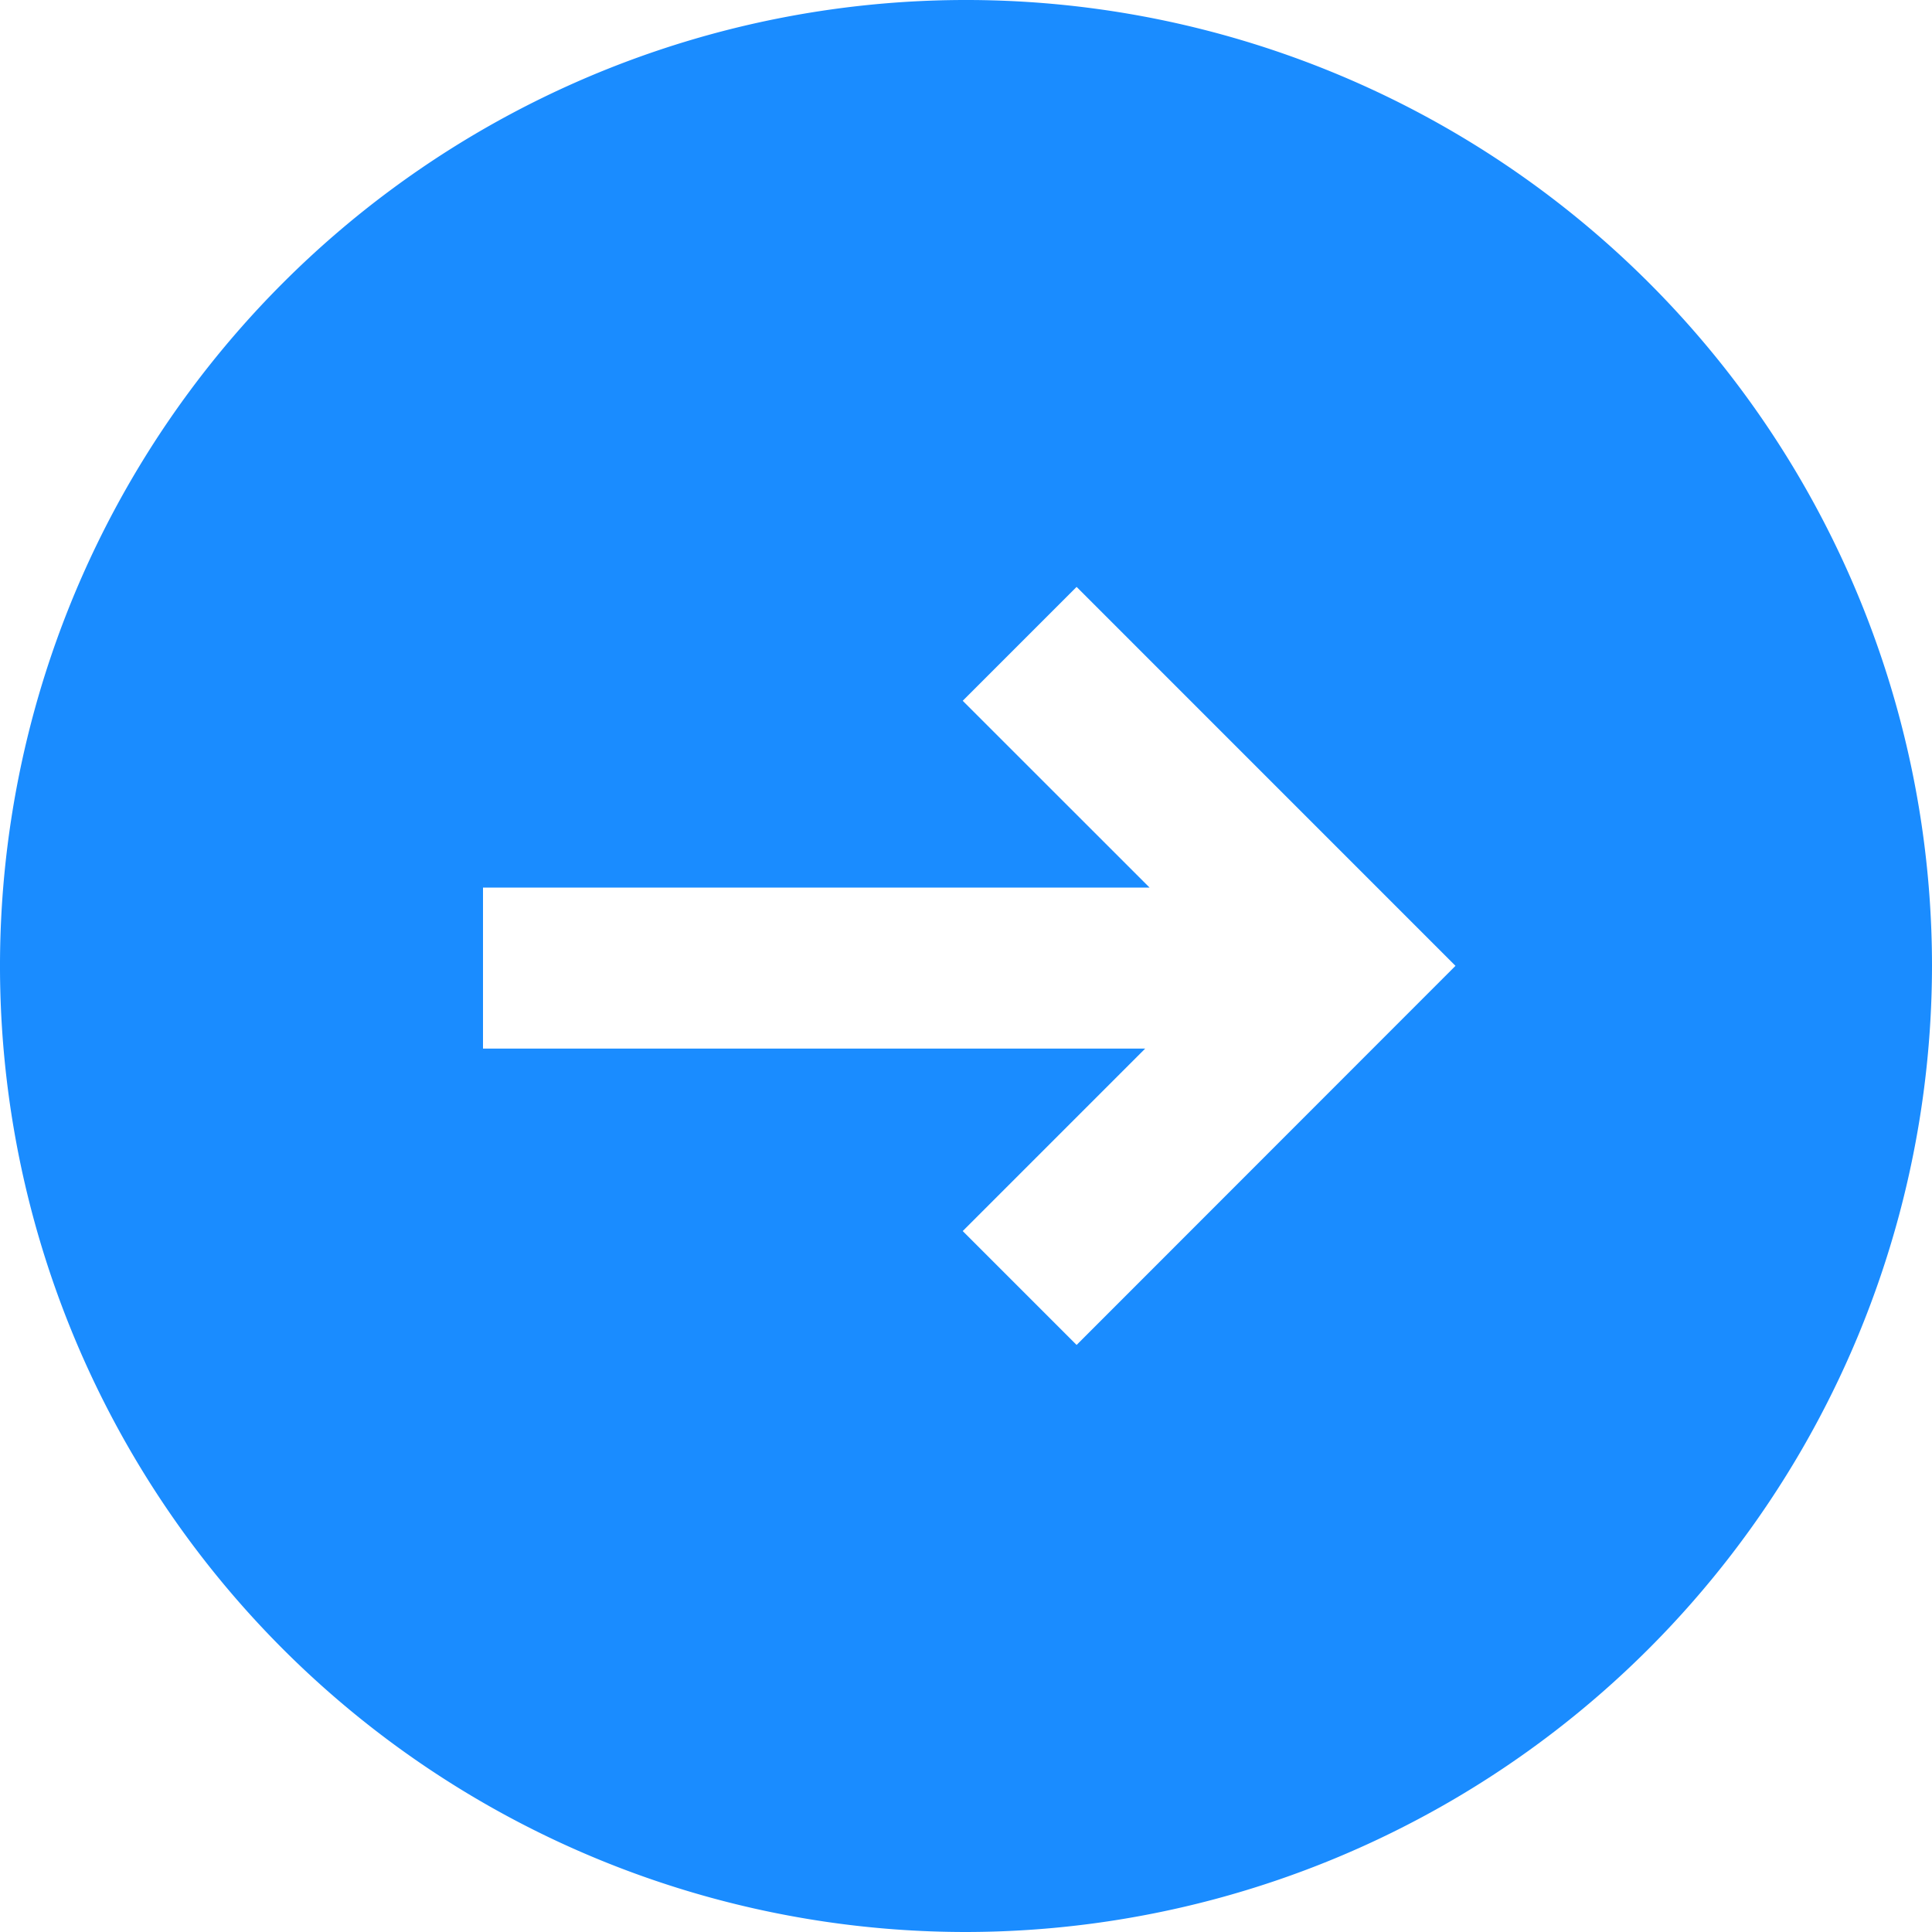
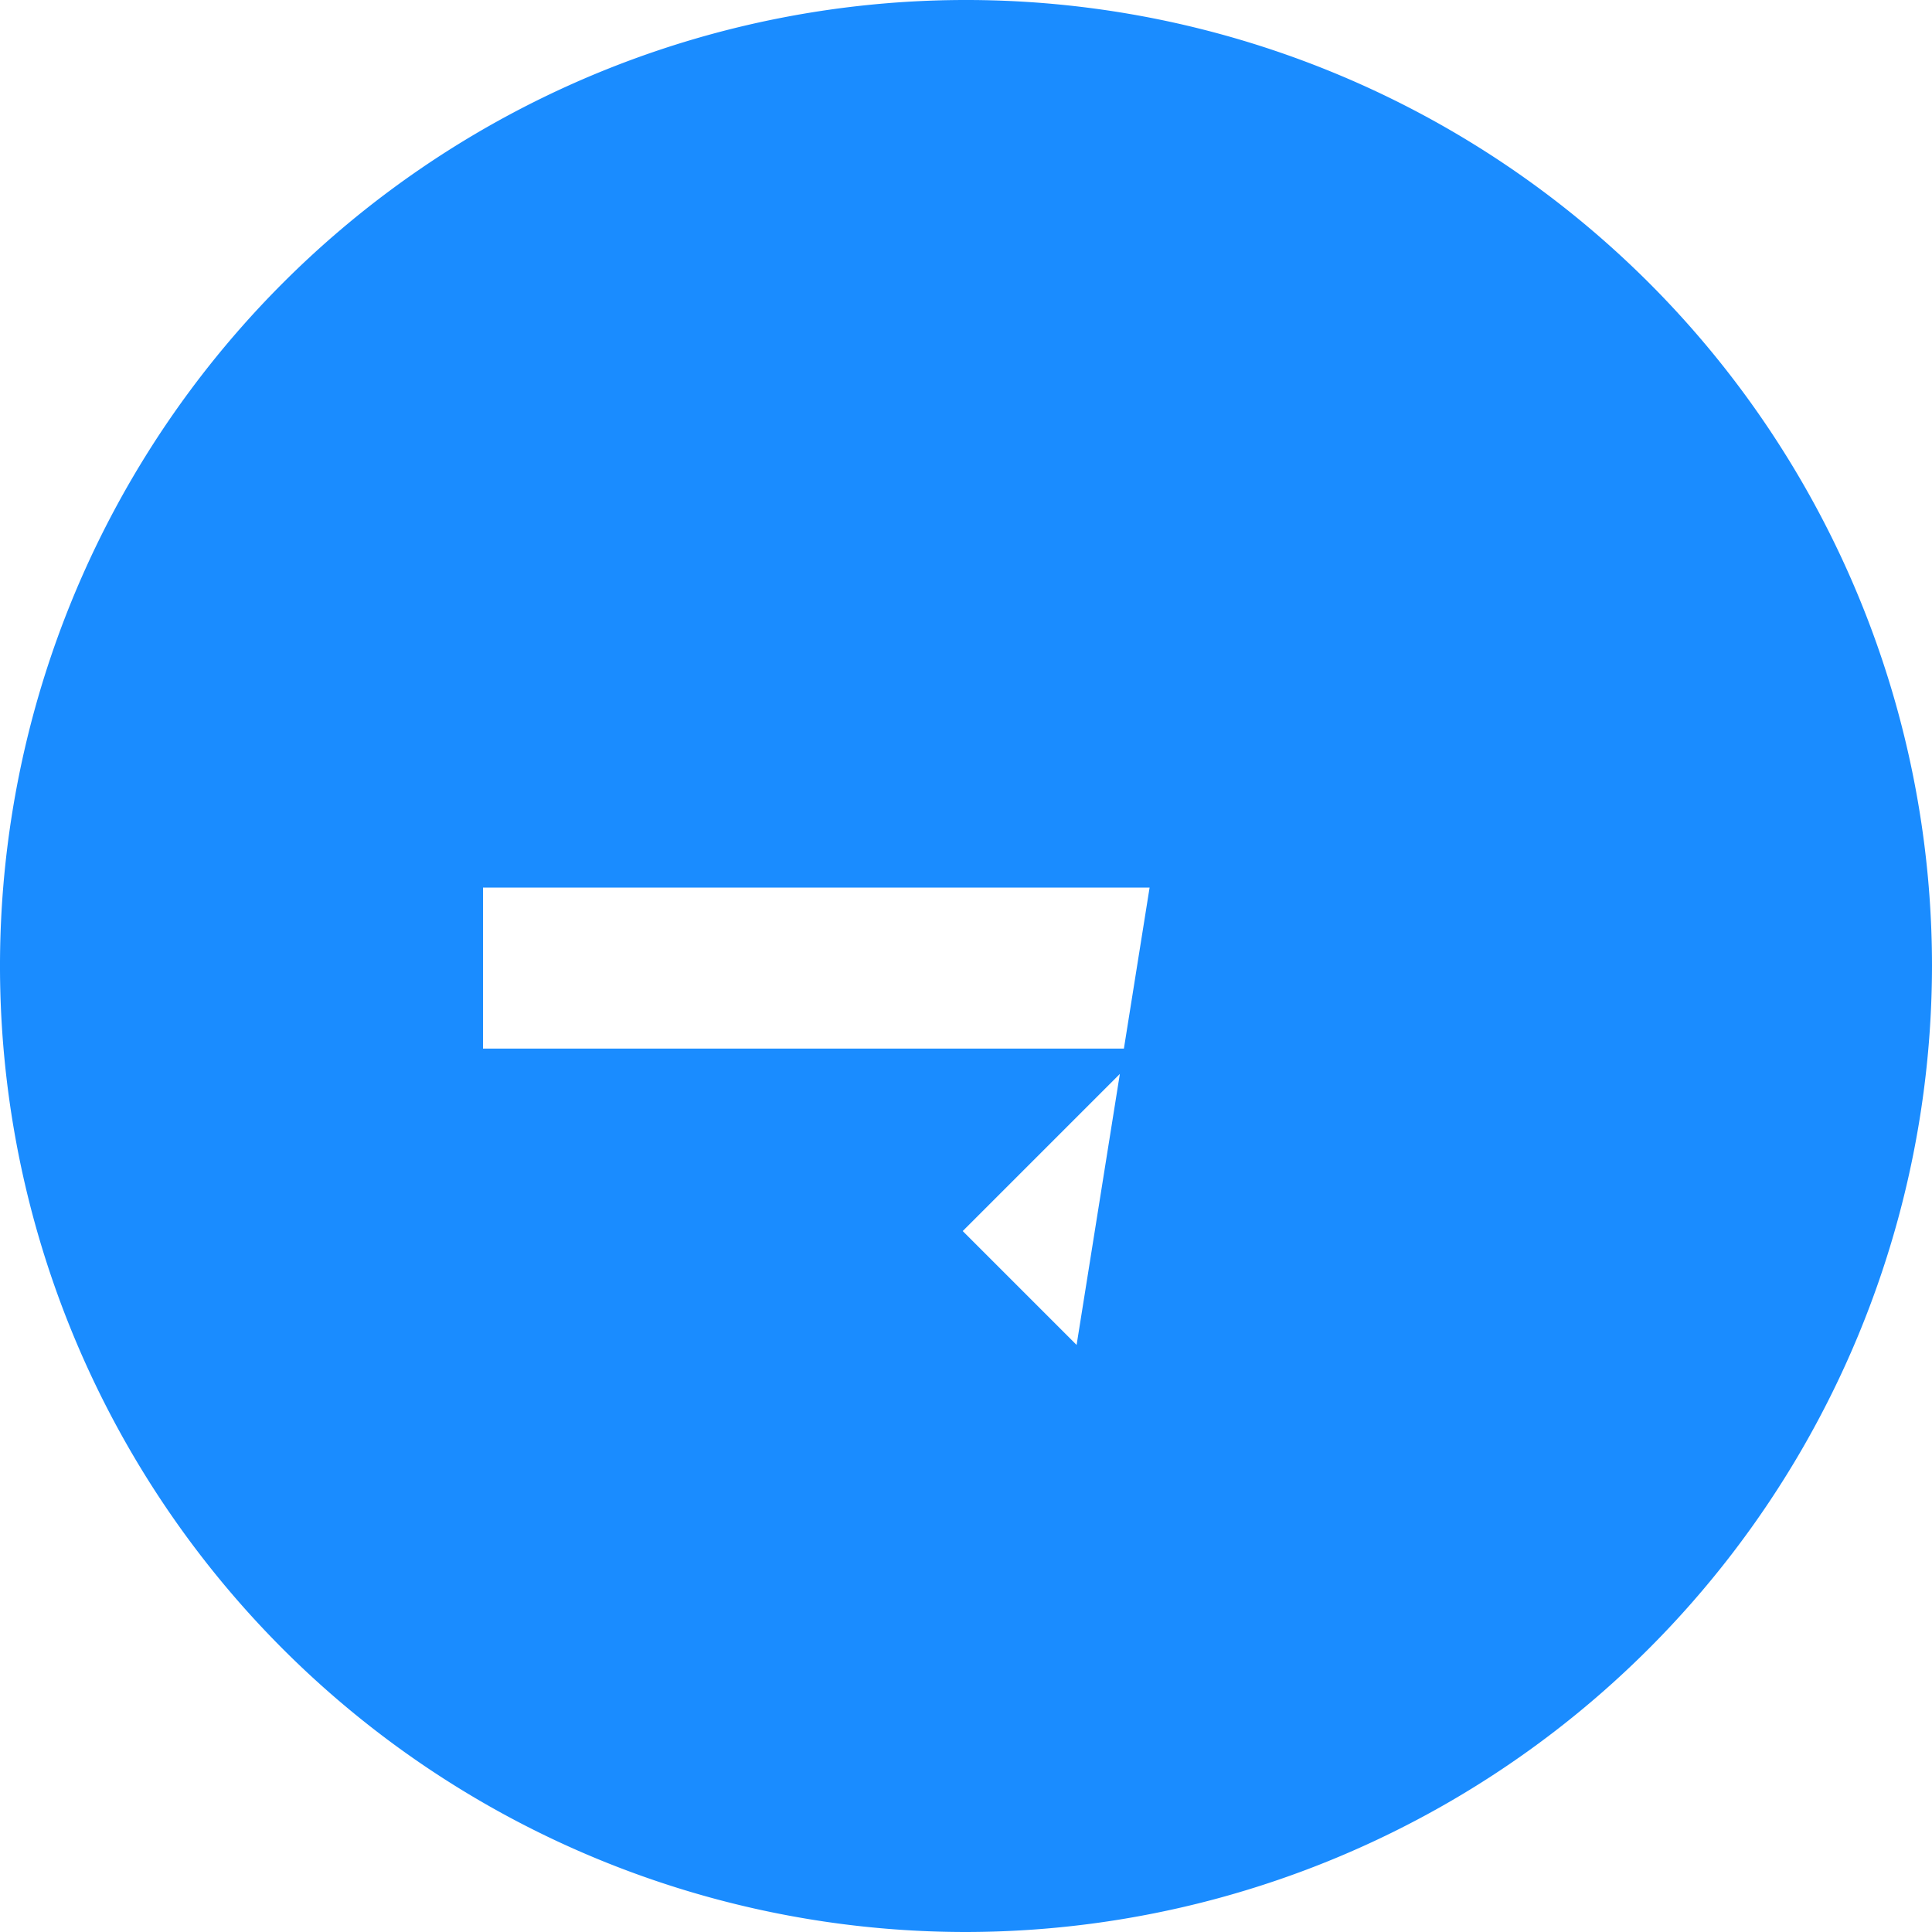
<svg xmlns="http://www.w3.org/2000/svg" width="36" height="36" viewBox="0 0 36 36">
  <g id="Group_138" data-name="Group 138" transform="translate(-755 -420.5)">
-     <path id="Path_141" data-name="Path 141" d="M791,438.5a18,18,0,1,0-18,18A18.021,18.021,0,0,0,791,438.5Zm-15.939,7.061-2.122-2.122,3.4-3.4H764v-3h12.421l-3.482-3.481,2.122-2.122,7.06,7.061Z" fill="#1a8cff" />
+     <path id="Path_141" data-name="Path 141" d="M791,438.5a18,18,0,1,0-18,18A18.021,18.021,0,0,0,791,438.5Zm-15.939,7.061-2.122-2.122,3.4-3.4H764v-3h12.421Z" fill="#1a8cff" />
  </g>
</svg>